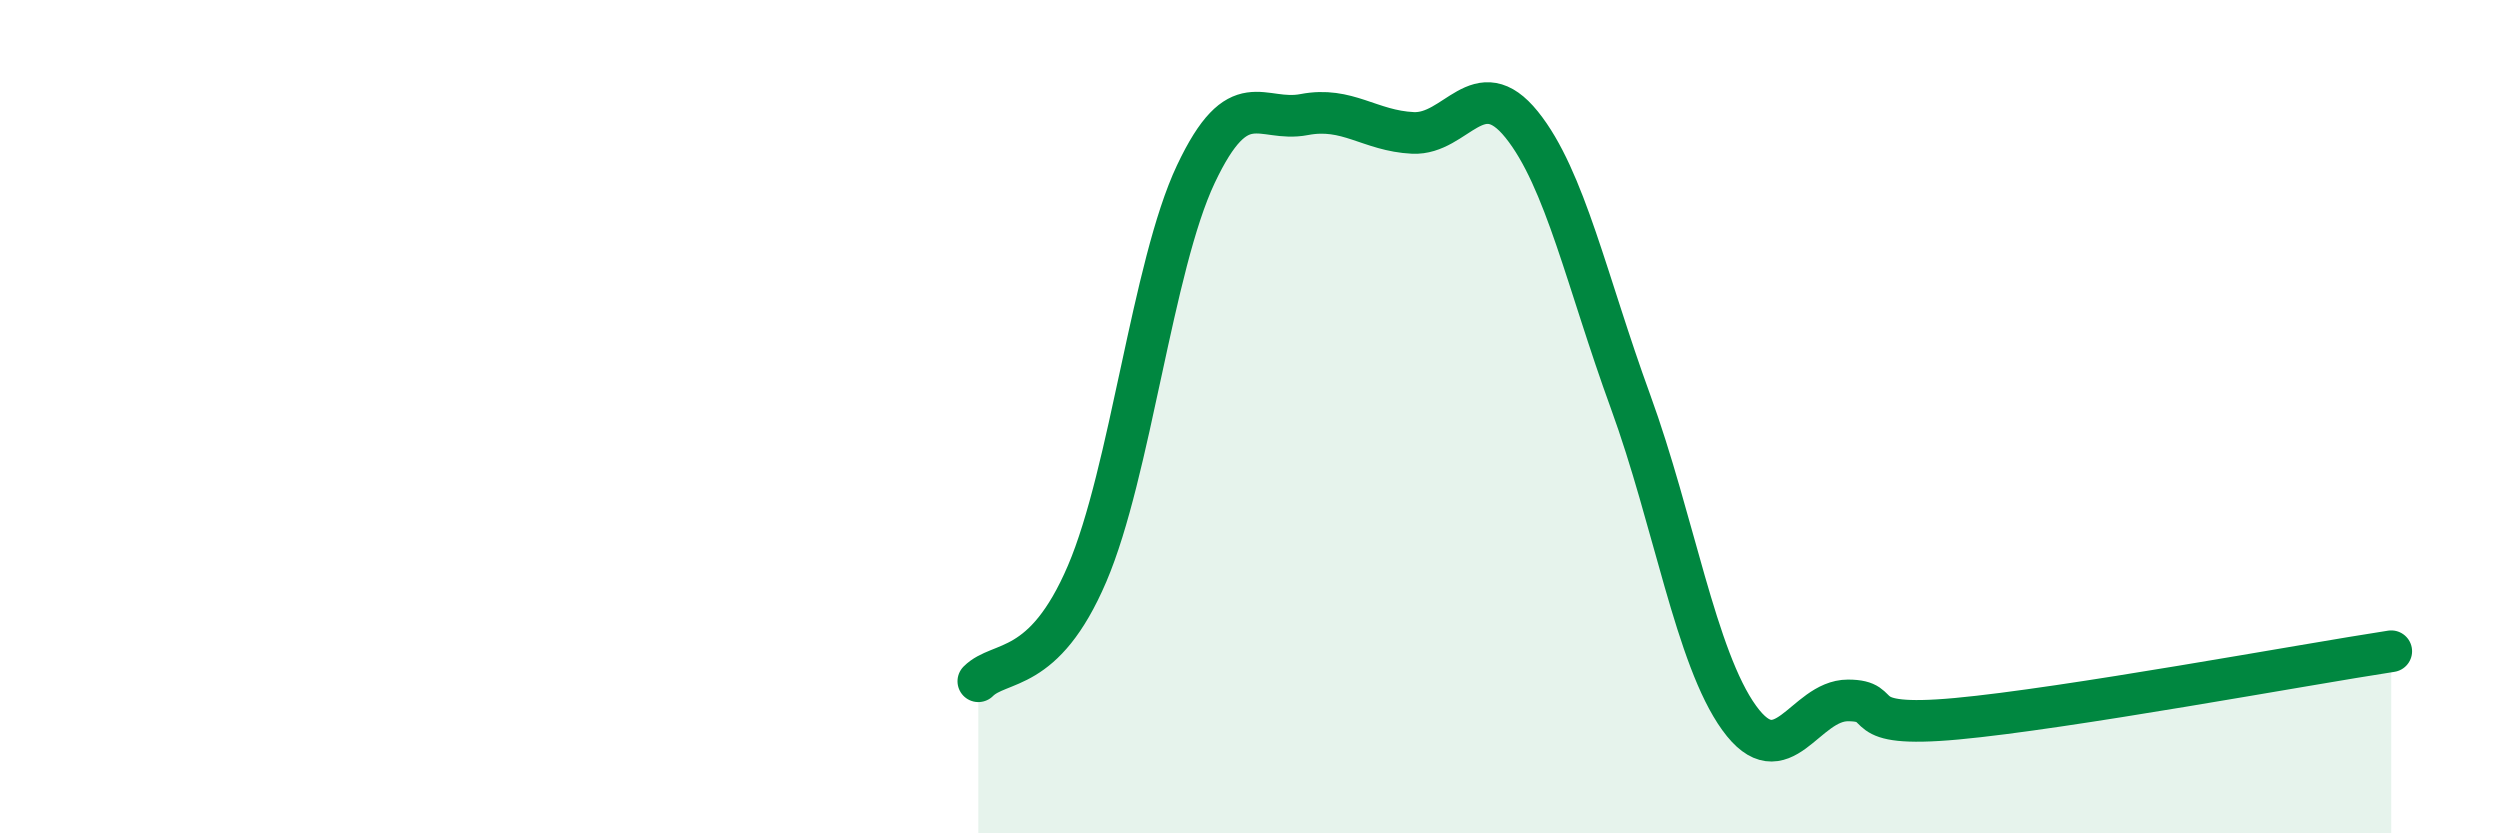
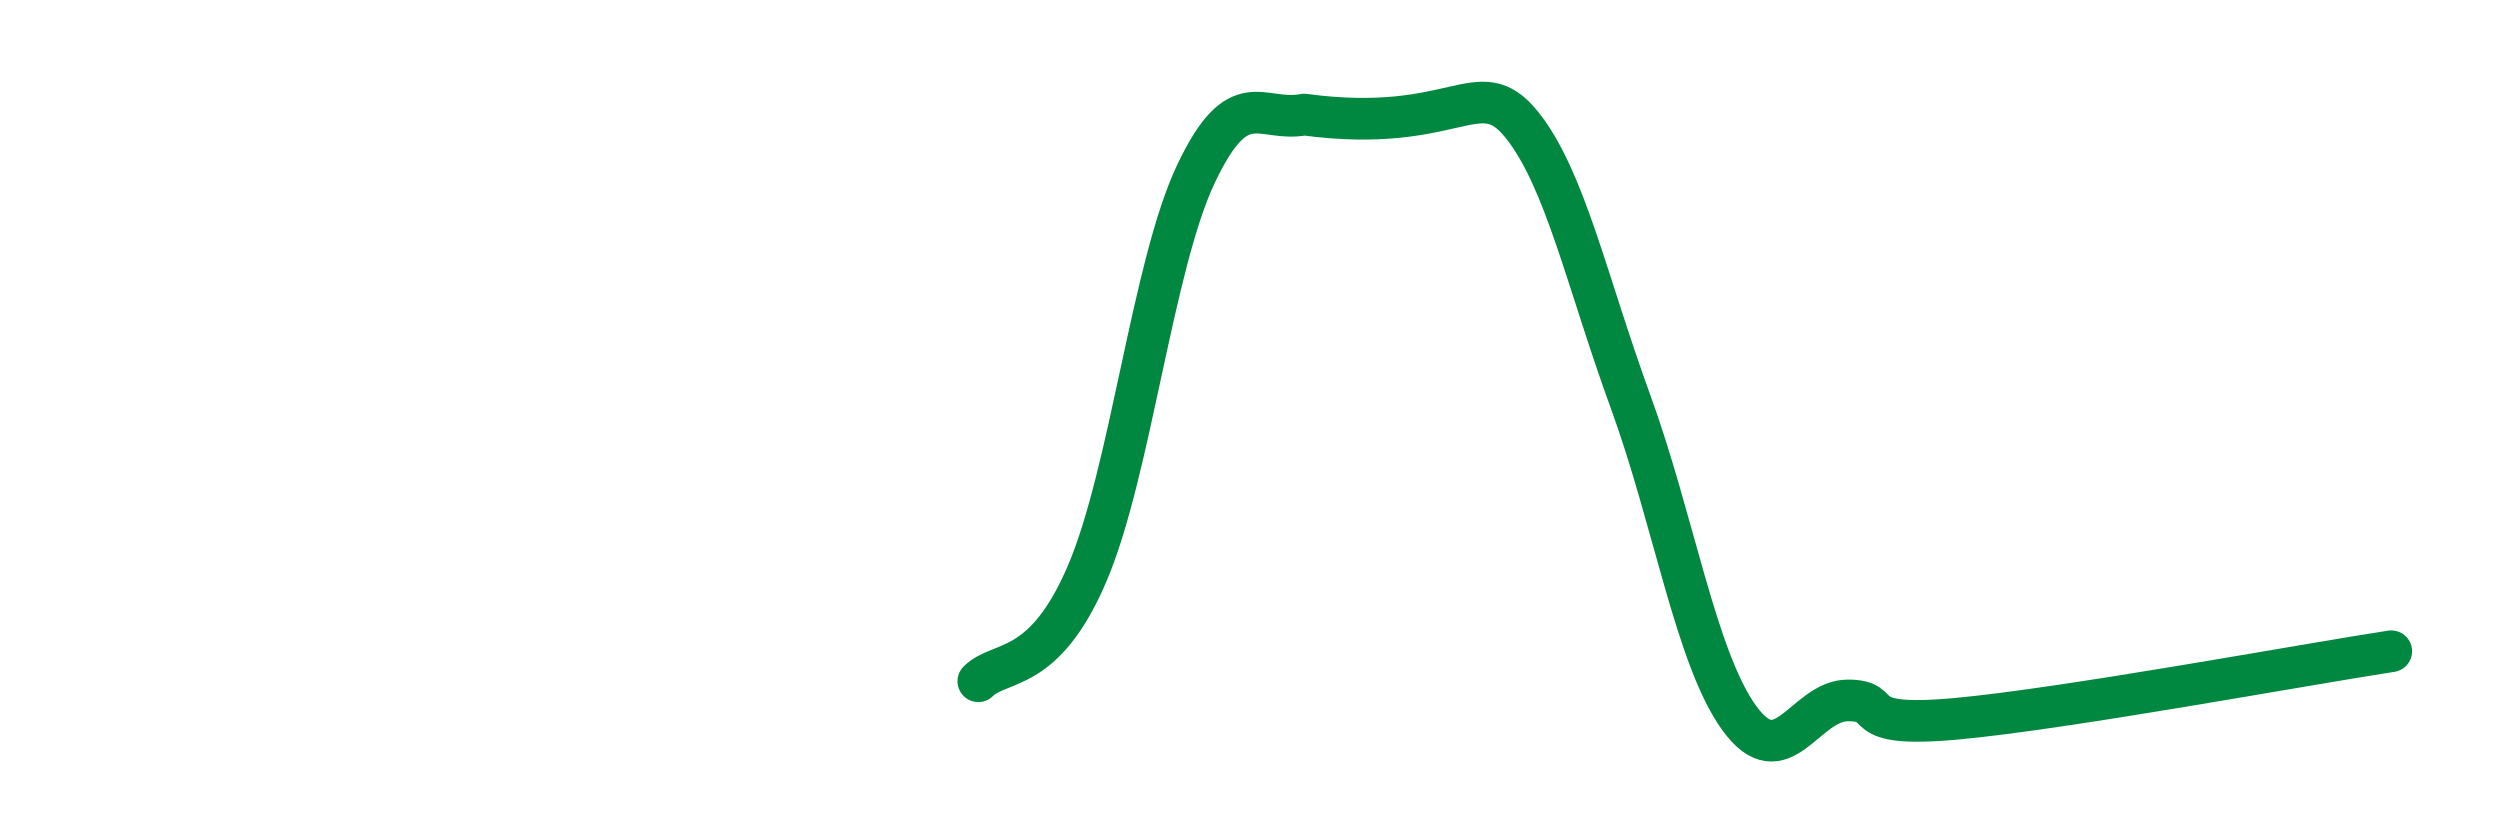
<svg xmlns="http://www.w3.org/2000/svg" width="60" height="20" viewBox="0 0 60 20">
-   <path d="M 23.48,16.35 C 24,15.83 25.05,16.2 26.09,13.77 C 27.13,11.34 27.66,6.38 28.7,4.18 C 29.74,1.98 30.26,2.95 31.3,2.75 C 32.34,2.55 32.87,3.14 33.91,3.19 C 34.95,3.24 35.48,1.7 36.52,2.99 C 37.56,4.28 38.09,6.78 39.13,9.63 C 40.17,12.48 40.7,15.79 41.74,17.23 C 42.78,18.67 43.31,16.81 44.35,16.81 C 45.39,16.81 44.35,17.49 46.96,17.25 C 49.57,17.01 55.3,15.95 57.39,15.63L57.39 20L23.48 20Z" fill="#008740" opacity="0.1" stroke-linecap="round" stroke-linejoin="round" />
-   <path d="M 23.48,16.35 C 24,15.83 25.05,16.2 26.09,13.77 C 27.13,11.34 27.66,6.38 28.7,4.18 C 29.74,1.98 30.26,2.95 31.3,2.75 C 32.34,2.55 32.87,3.14 33.91,3.19 C 34.95,3.24 35.48,1.7 36.52,2.99 C 37.56,4.28 38.09,6.78 39.13,9.63 C 40.17,12.48 40.7,15.79 41.74,17.23 C 42.78,18.67 43.31,16.81 44.35,16.81 C 45.39,16.81 44.35,17.49 46.96,17.25 C 49.57,17.01 55.3,15.95 57.39,15.63" stroke="#008740" stroke-width="1" fill="none" stroke-linecap="round" stroke-linejoin="round" />
+   <path d="M 23.48,16.35 C 24,15.83 25.05,16.2 26.09,13.77 C 27.13,11.34 27.66,6.38 28.7,4.18 C 29.74,1.98 30.26,2.95 31.3,2.75 C 34.95,3.24 35.48,1.7 36.52,2.99 C 37.56,4.28 38.09,6.78 39.13,9.63 C 40.17,12.48 40.7,15.79 41.74,17.23 C 42.78,18.67 43.31,16.81 44.35,16.81 C 45.39,16.81 44.35,17.49 46.96,17.25 C 49.57,17.01 55.3,15.95 57.39,15.63" stroke="#008740" stroke-width="1" fill="none" stroke-linecap="round" stroke-linejoin="round" />
</svg>